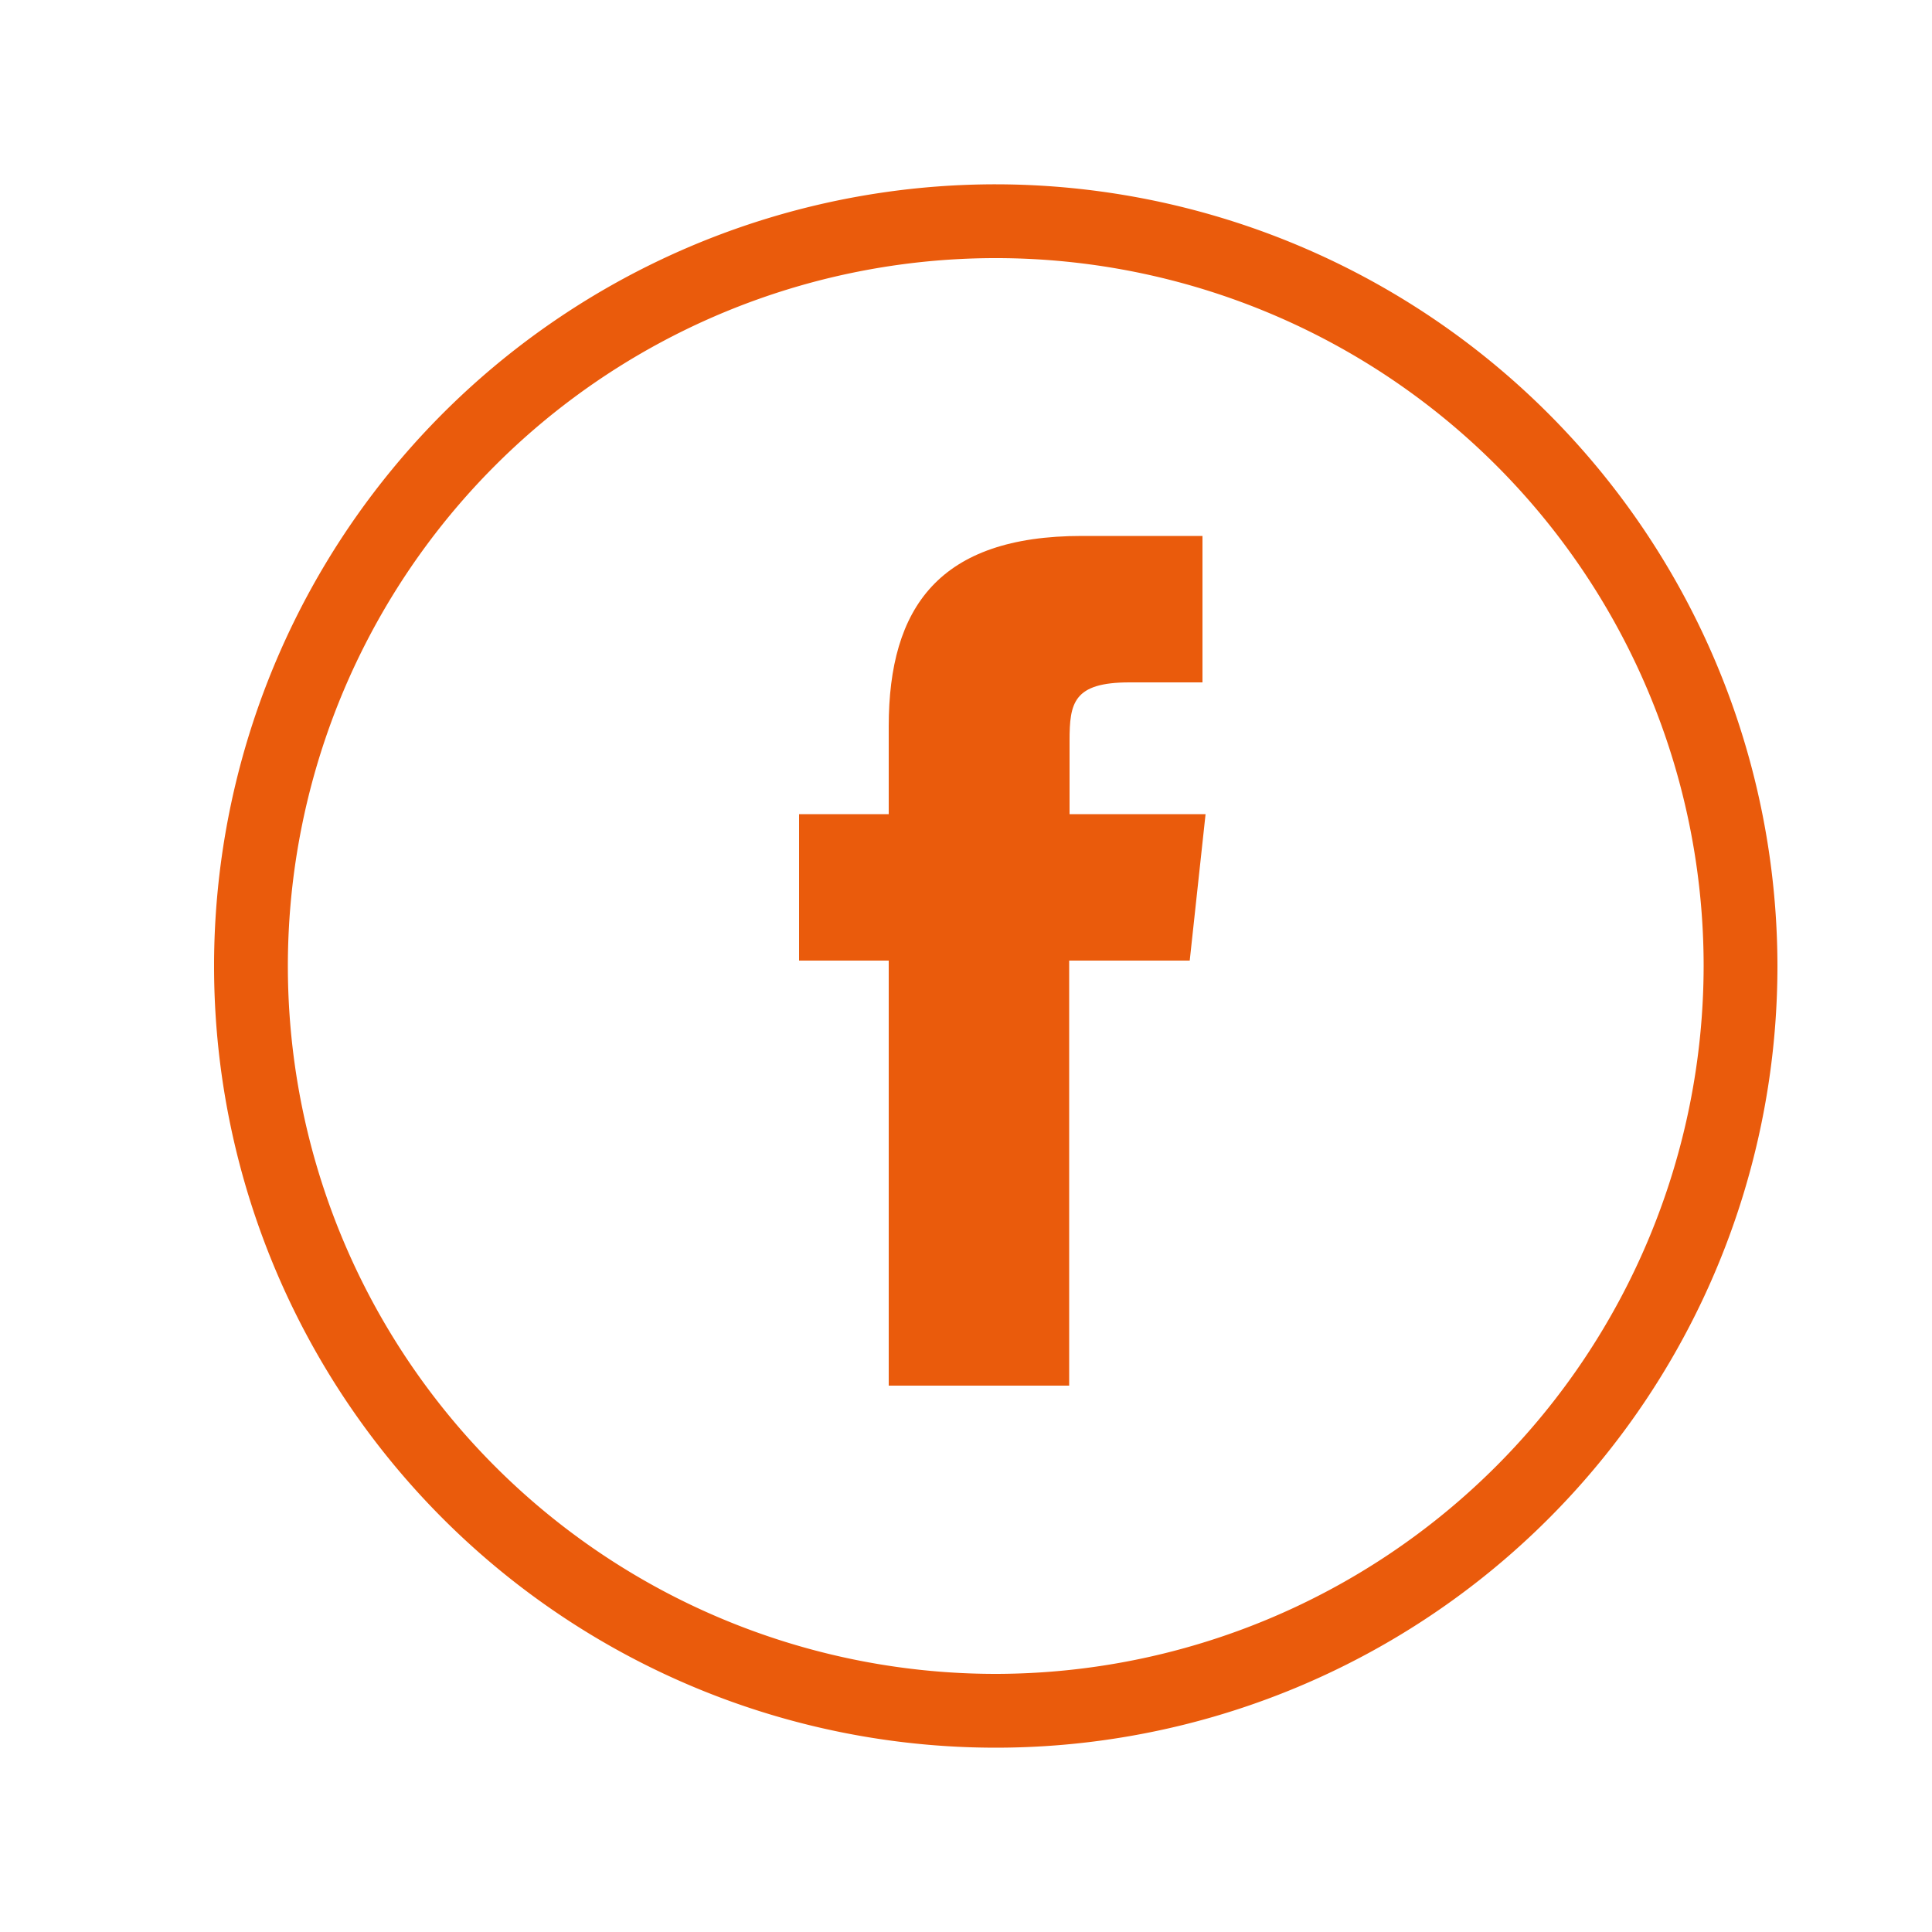
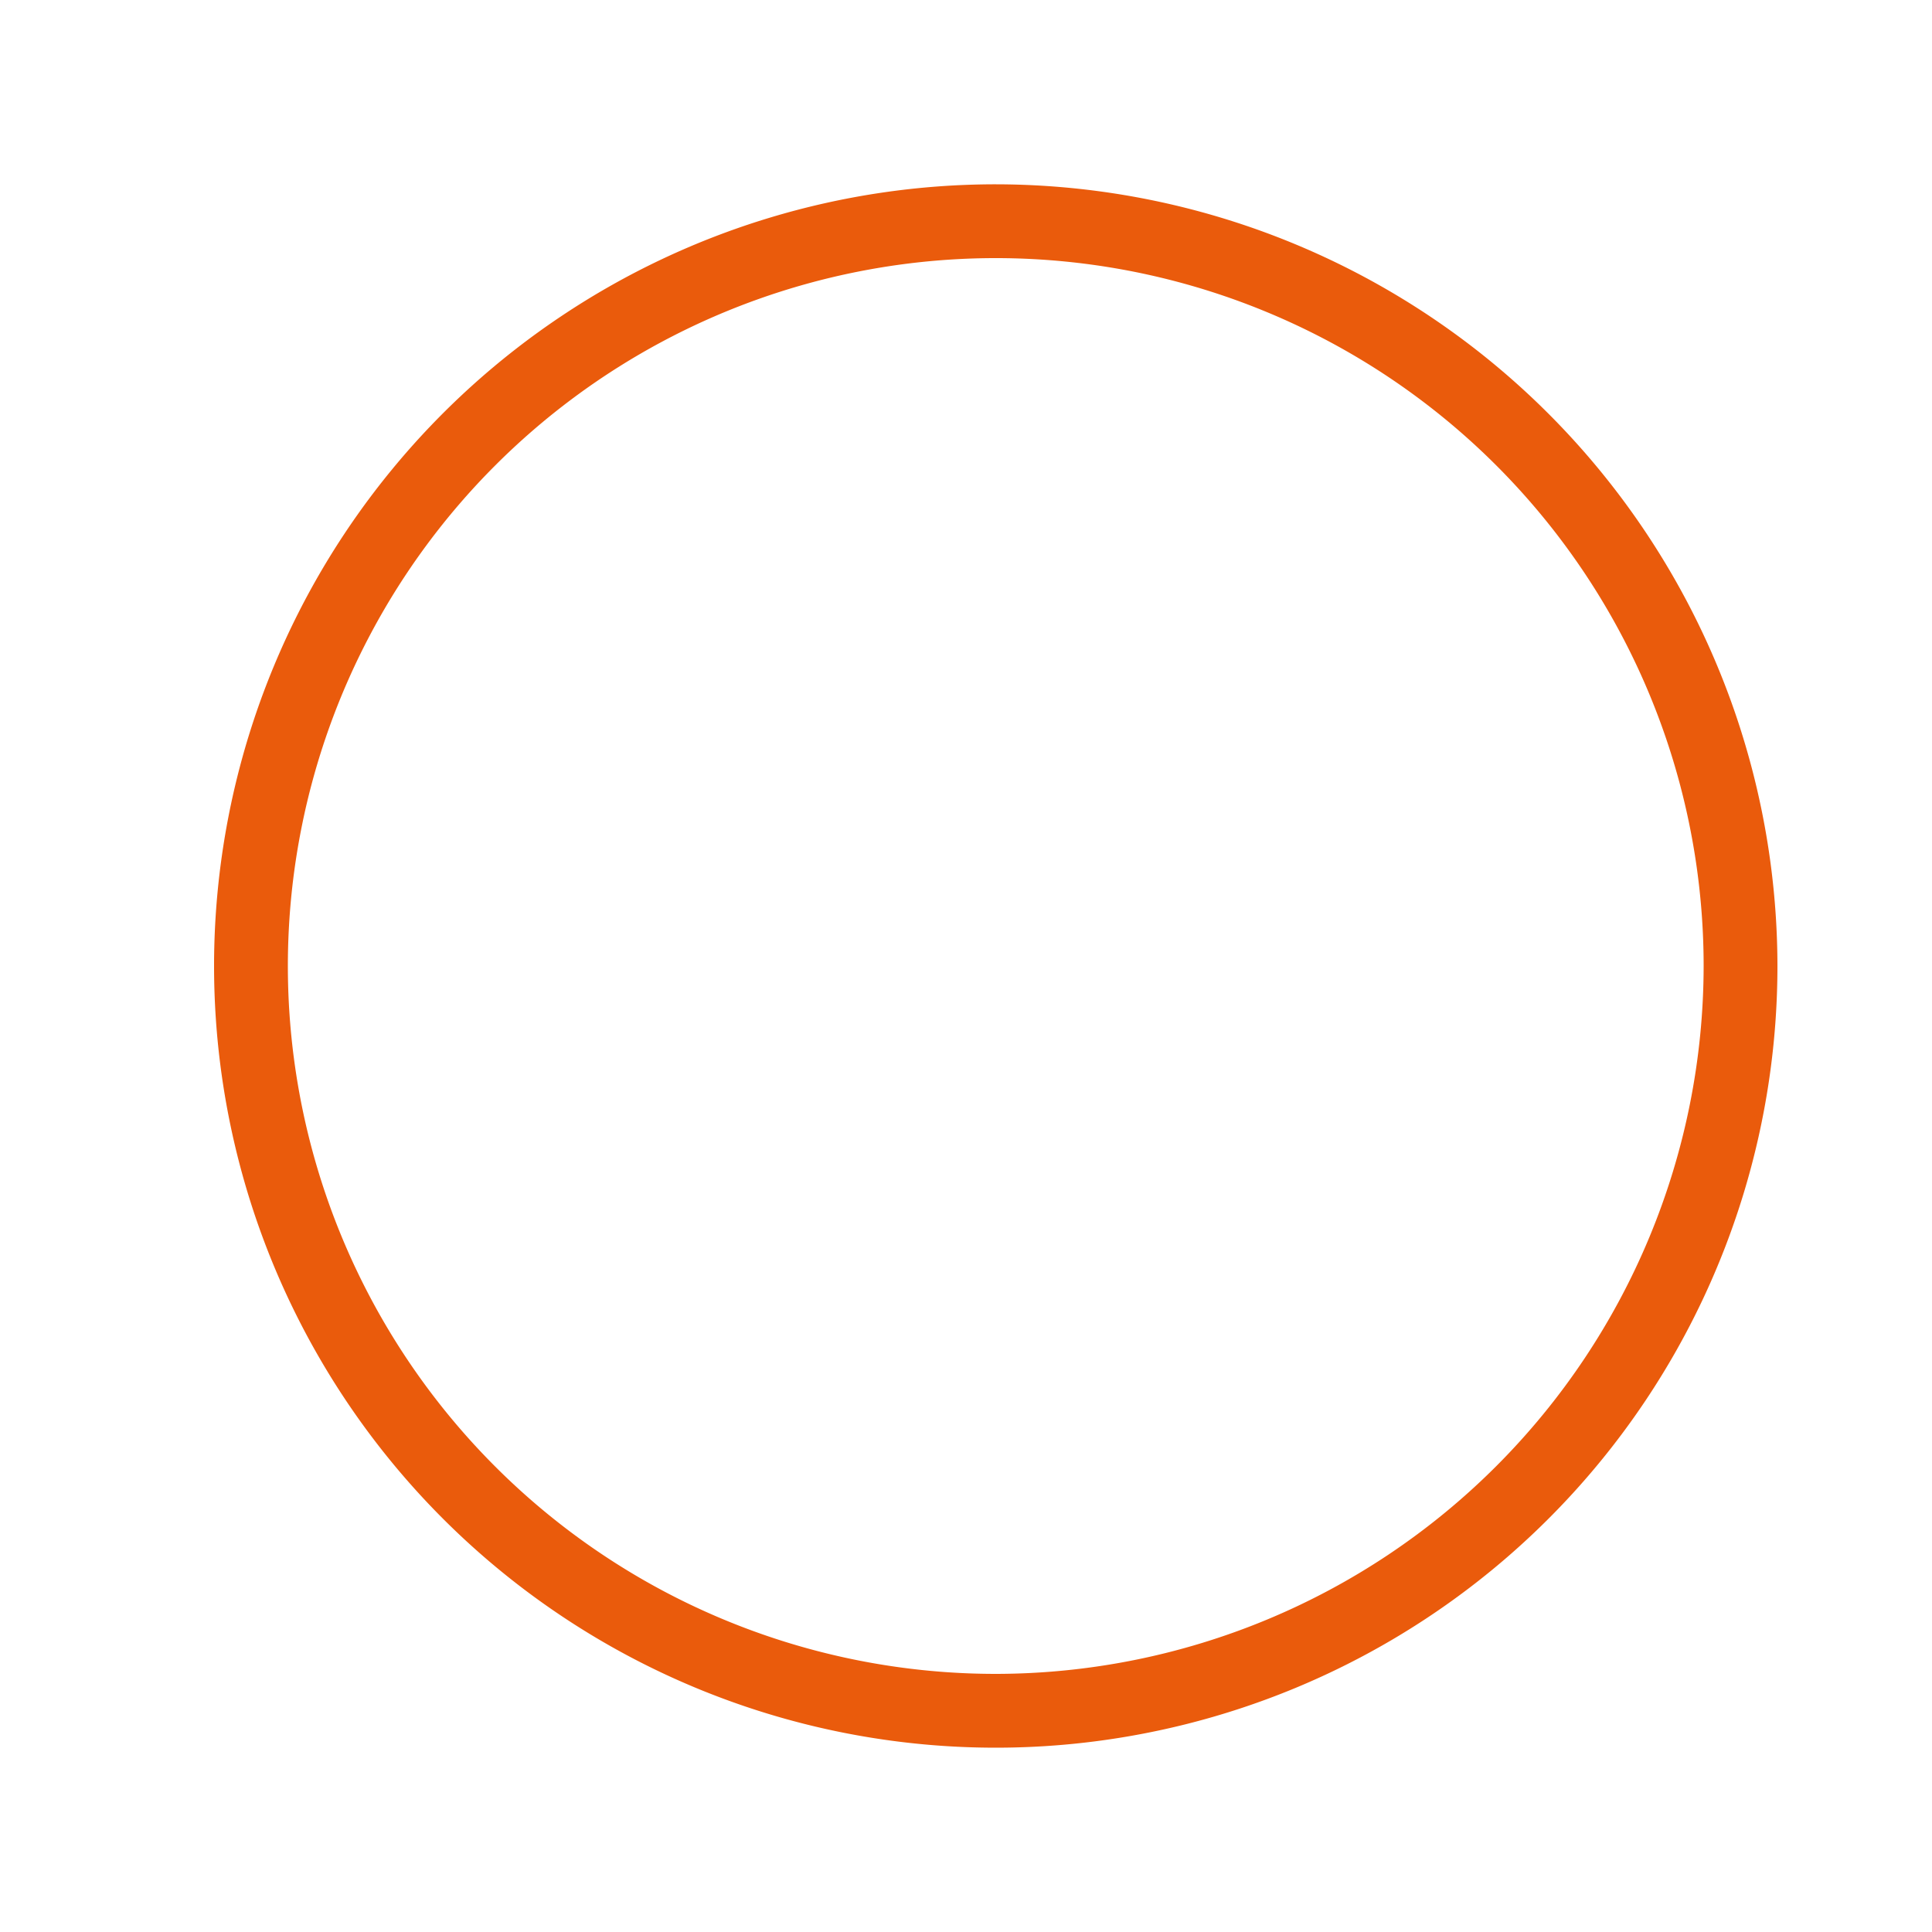
<svg xmlns="http://www.w3.org/2000/svg" viewBox="0 0 50 50">
  <defs>
    <style>.a{fill:#ea5b0c;}</style>
  </defs>
  <title>noamol_website_elemente_</title>
-   <path class="a" d="M27.67,35.86H23v-11H20.68V21.07H23V18.8c0-3.09,1.31-4.93,5-4.93h3.12v3.79H29.23c-1.45,0-1.55.53-1.55,1.51v1.9H31.2l-.41,3.79H27.67Z" />
  <path class="a" d="M25.78,43.32A18.32,18.32,0,1,1,44.09,25,18.34,18.34,0,0,1,25.78,43.32m0-38.55A20.23,20.23,0,1,0,46,25,20.25,20.25,0,0,0,25.78,4.77" />
</svg>